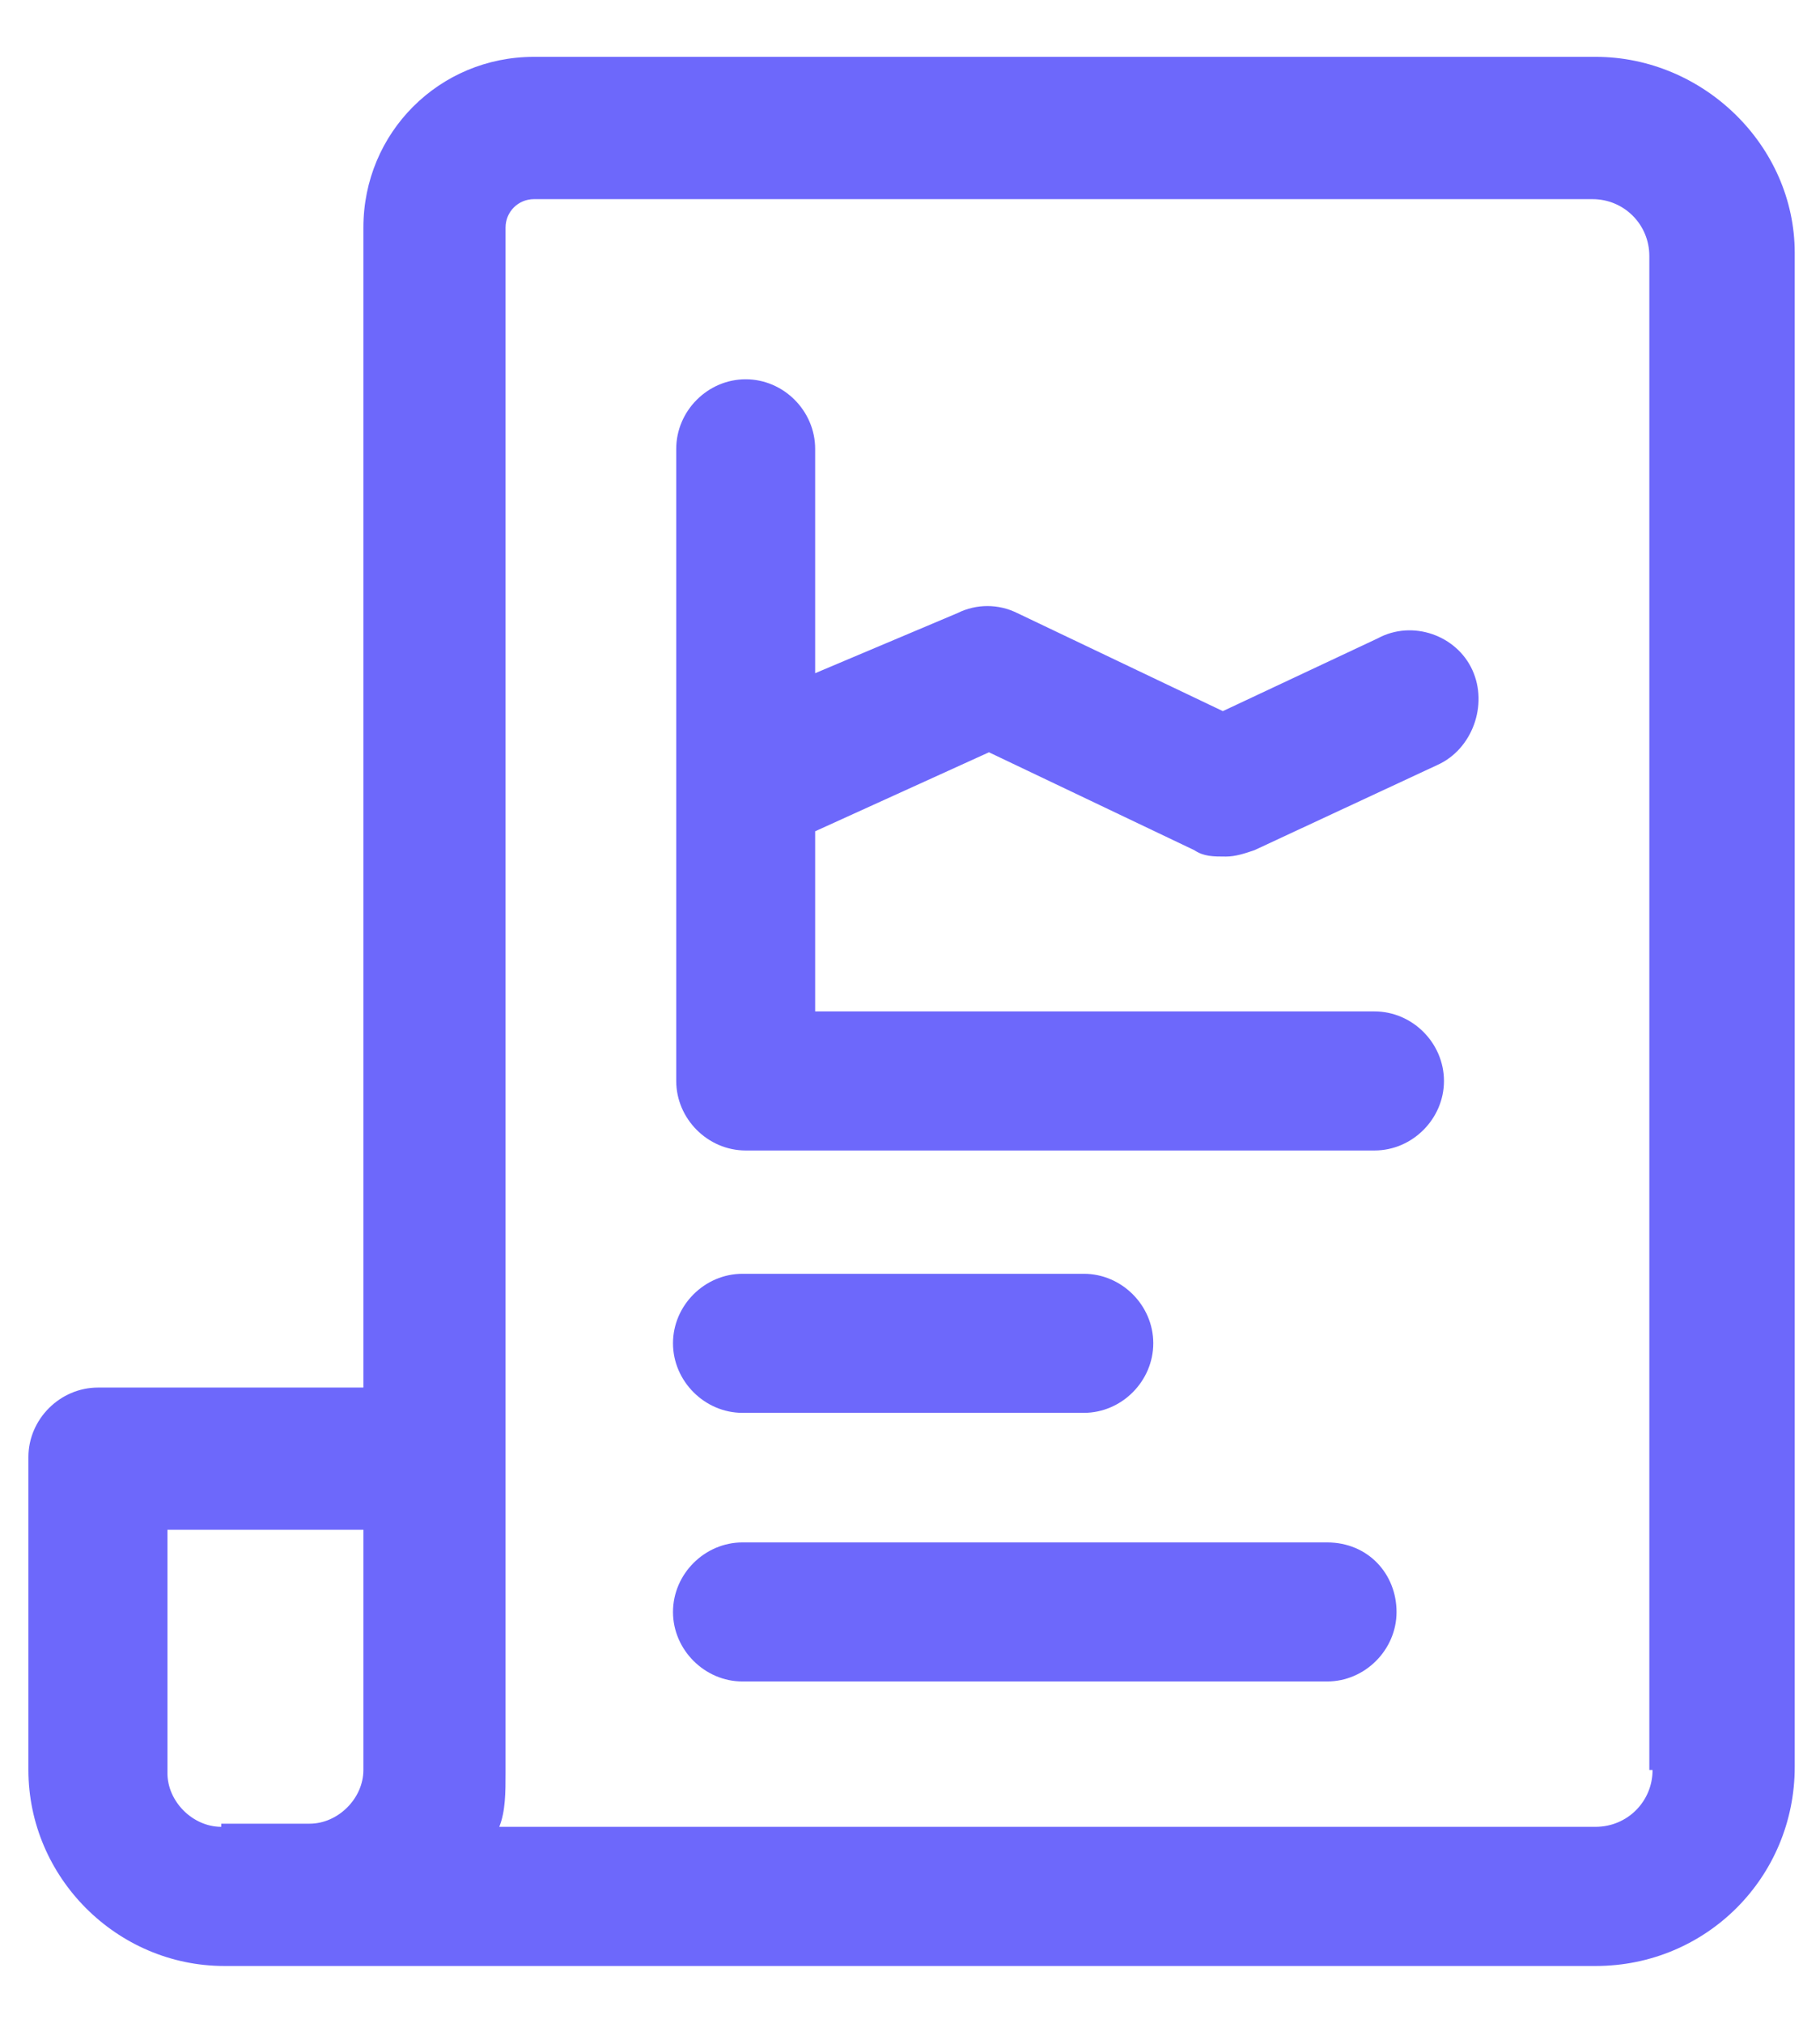
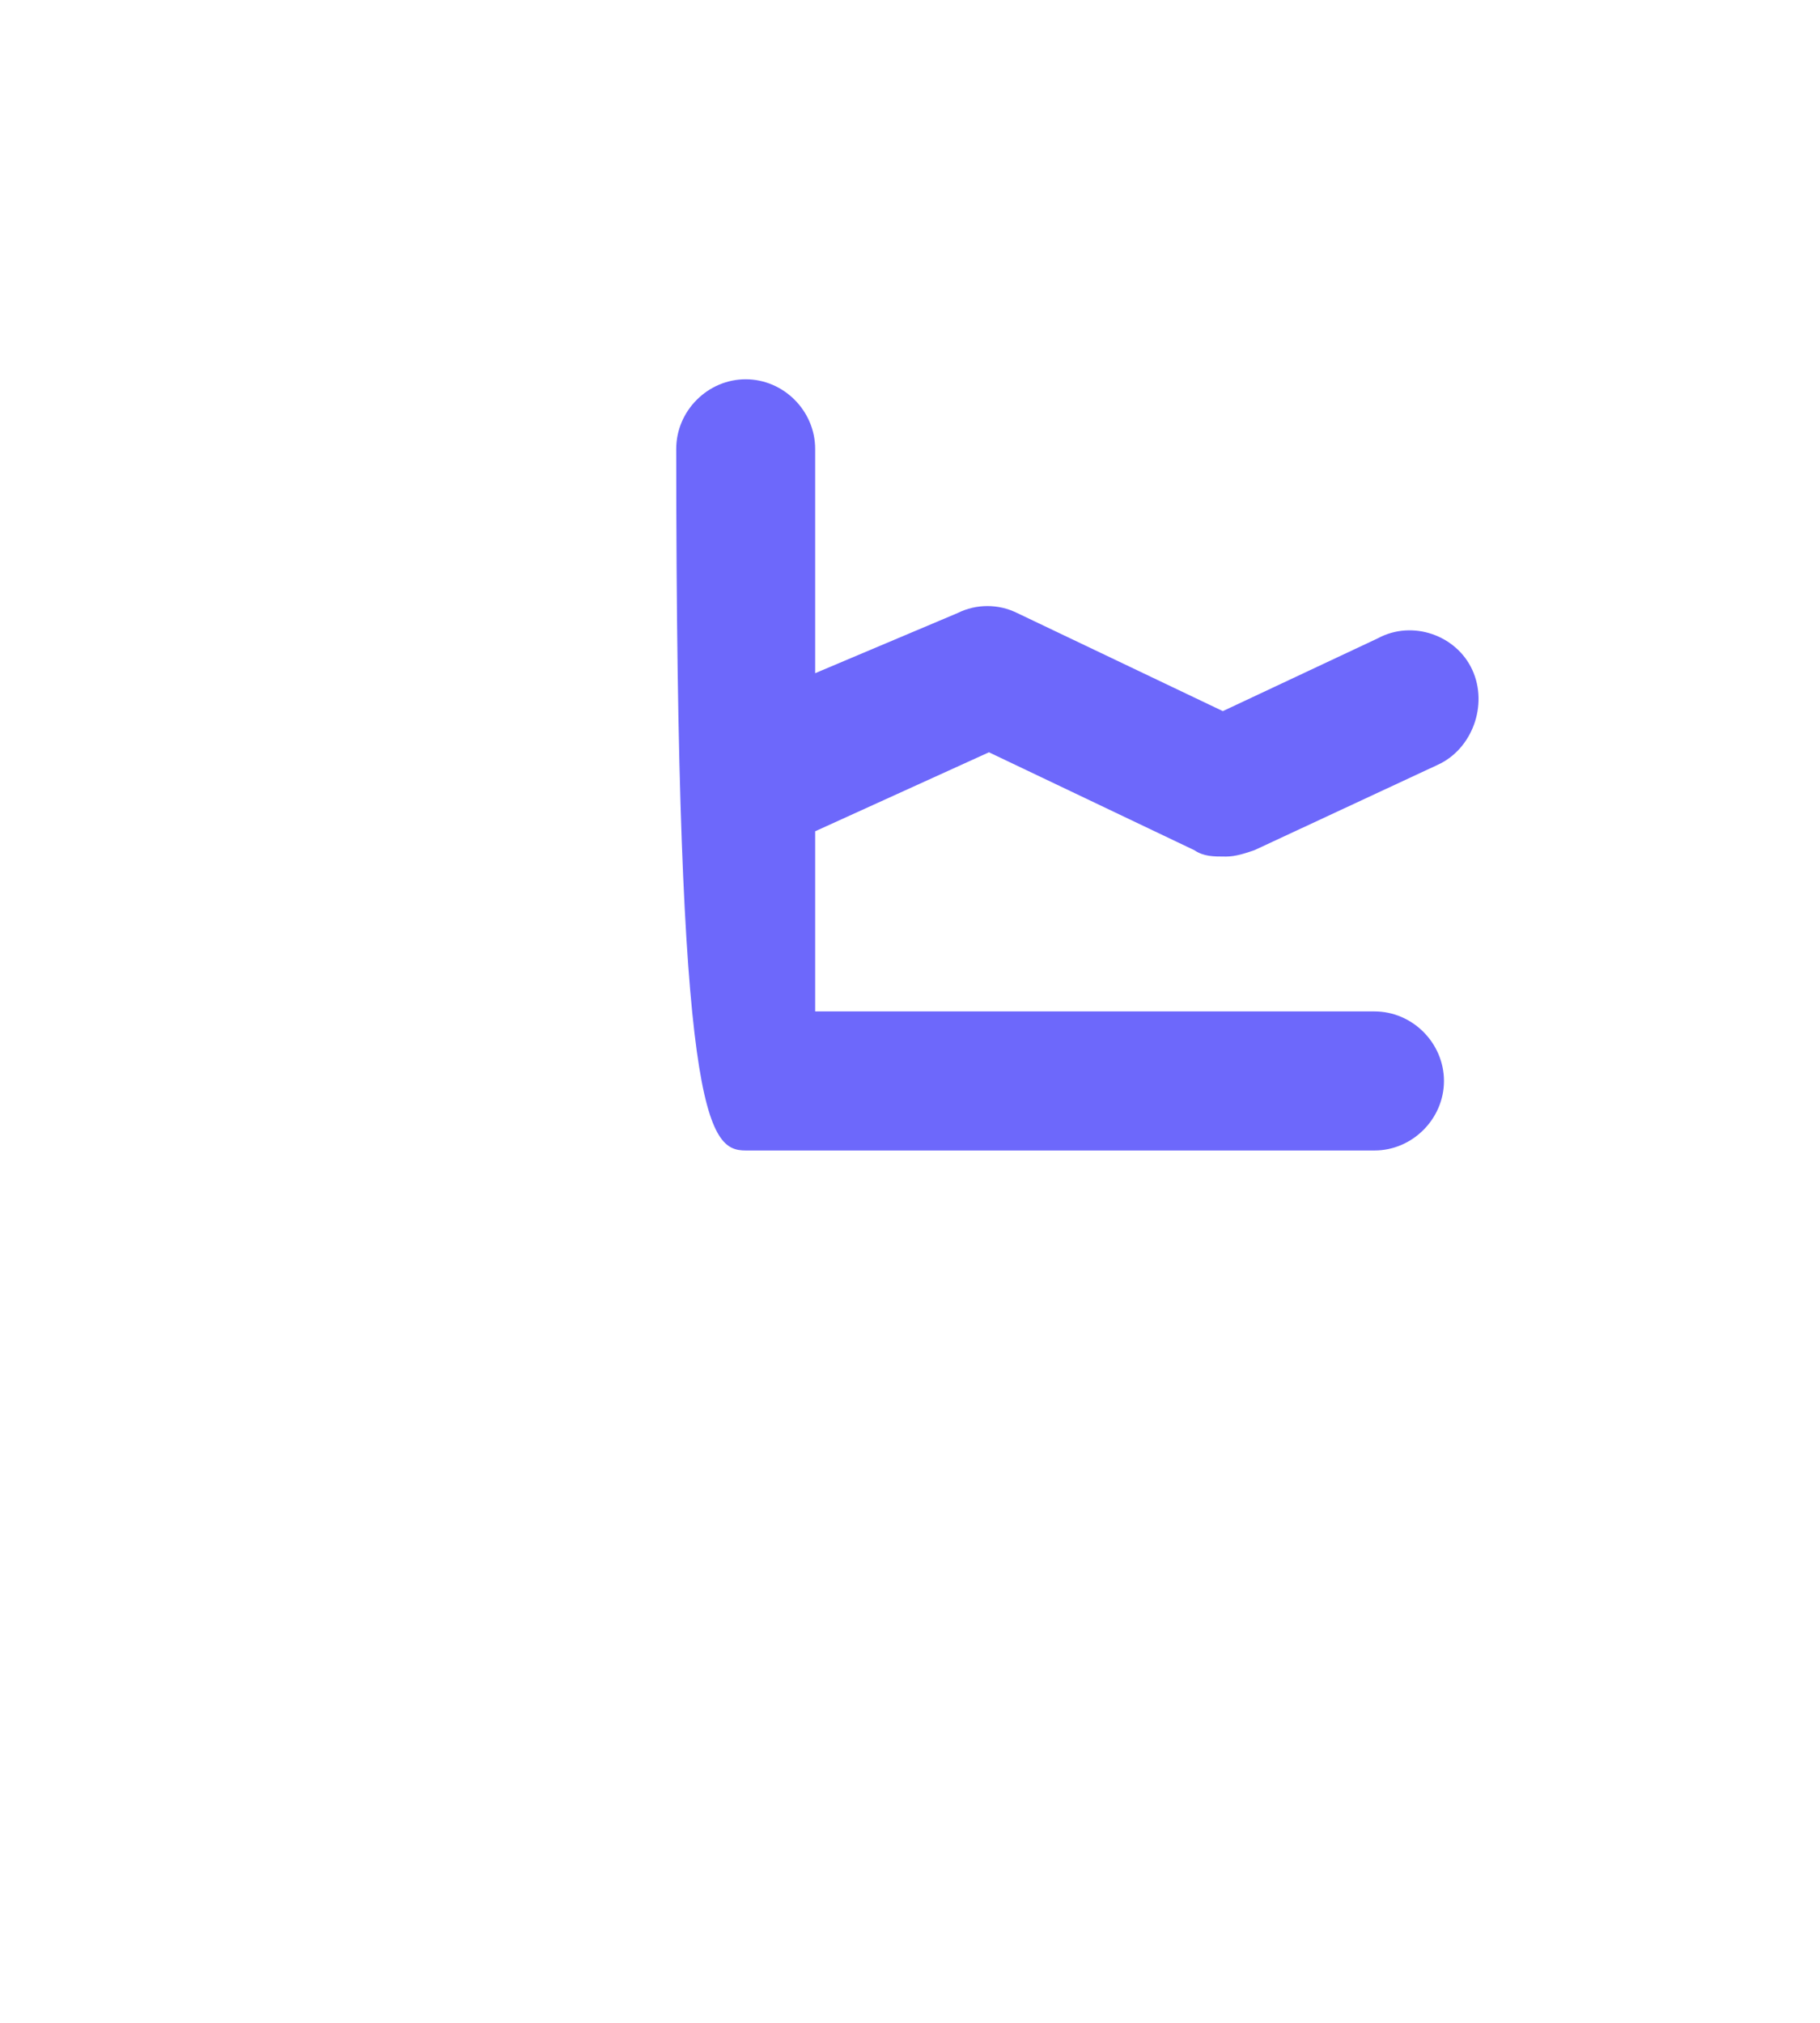
<svg xmlns="http://www.w3.org/2000/svg" width="18" height="20" viewBox="0 0 18 20" fill="none">
-   <path d="M7.344 13.969H10.719C11.094 13.969 11.406 13.656 11.406 13.281C11.406 12.906 11.094 12.594 10.719 12.594H7.344C6.969 12.594 6.656 12.906 6.656 13.281C6.656 13.656 6.969 13.969 7.344 13.969Z" fill="#6D68FB" />
-   <path d="M13.125 15.25H7.344C6.969 15.25 6.656 15.562 6.656 15.938C6.656 16.312 6.969 16.625 7.344 16.625H13.125C13.5 16.625 13.812 16.312 13.812 15.938C13.812 15.562 13.531 15.25 13.125 15.25Z" fill="#6D68FB" />
-   <path d="M15.781 0.562H5.281C4.344 0.562 3.594 1.312 3.594 2.25V13.719H0.969C0.594 13.719 0.281 14.031 0.281 14.406V17.5C0.281 18.562 1.156 19.438 2.219 19.438H15.781C16.875 19.438 17.75 18.562 17.75 17.469V2.5C17.75 1.438 16.844 0.562 15.781 0.562ZM2.188 18.062C1.906 18.062 1.656 17.812 1.656 17.531V15.125H3.594V17.5C3.594 17.781 3.344 18.031 3.062 18.031H2.188V18.062ZM16.344 17.5C16.344 17.812 16.094 18.062 15.781 18.062H4.938C5 17.906 5 17.719 5 17.531V2.25C5 2.094 5.125 1.969 5.281 1.969H15.75C16.062 1.969 16.312 2.219 16.312 2.531V17.5H16.344Z" fill="#6D68FB" />
-   <path d="M13.625 6.312L12.094 7.031L10.062 6.062C9.875 5.969 9.656 5.969 9.469 6.062L8.062 6.656V4.438C8.062 4.062 7.75 3.75 7.375 3.75C7 3.75 6.688 4.062 6.688 4.438V10.688C6.688 11.062 7 11.375 7.375 11.375H13.594C13.969 11.375 14.281 11.062 14.281 10.688C14.281 10.312 13.969 10 13.594 10H8.062V8.219L9.781 7.438L11.812 8.406C11.906 8.469 12 8.469 12.125 8.469C12.219 8.469 12.312 8.438 12.406 8.406L14.219 7.562C14.562 7.406 14.719 6.969 14.562 6.625C14.406 6.281 13.969 6.125 13.625 6.312Z" fill="#6D68FB" />
+   <path d="M13.625 6.312L12.094 7.031L10.062 6.062C9.875 5.969 9.656 5.969 9.469 6.062L8.062 6.656V4.438C8.062 4.062 7.75 3.75 7.375 3.75C7 3.75 6.688 4.062 6.688 4.438C6.688 11.062 7 11.375 7.375 11.375H13.594C13.969 11.375 14.281 11.062 14.281 10.688C14.281 10.312 13.969 10 13.594 10H8.062V8.219L9.781 7.438L11.812 8.406C11.906 8.469 12 8.469 12.125 8.469C12.219 8.469 12.312 8.438 12.406 8.406L14.219 7.562C14.562 7.406 14.719 6.969 14.562 6.625C14.406 6.281 13.969 6.125 13.625 6.312Z" fill="#6D68FB" />
</svg>